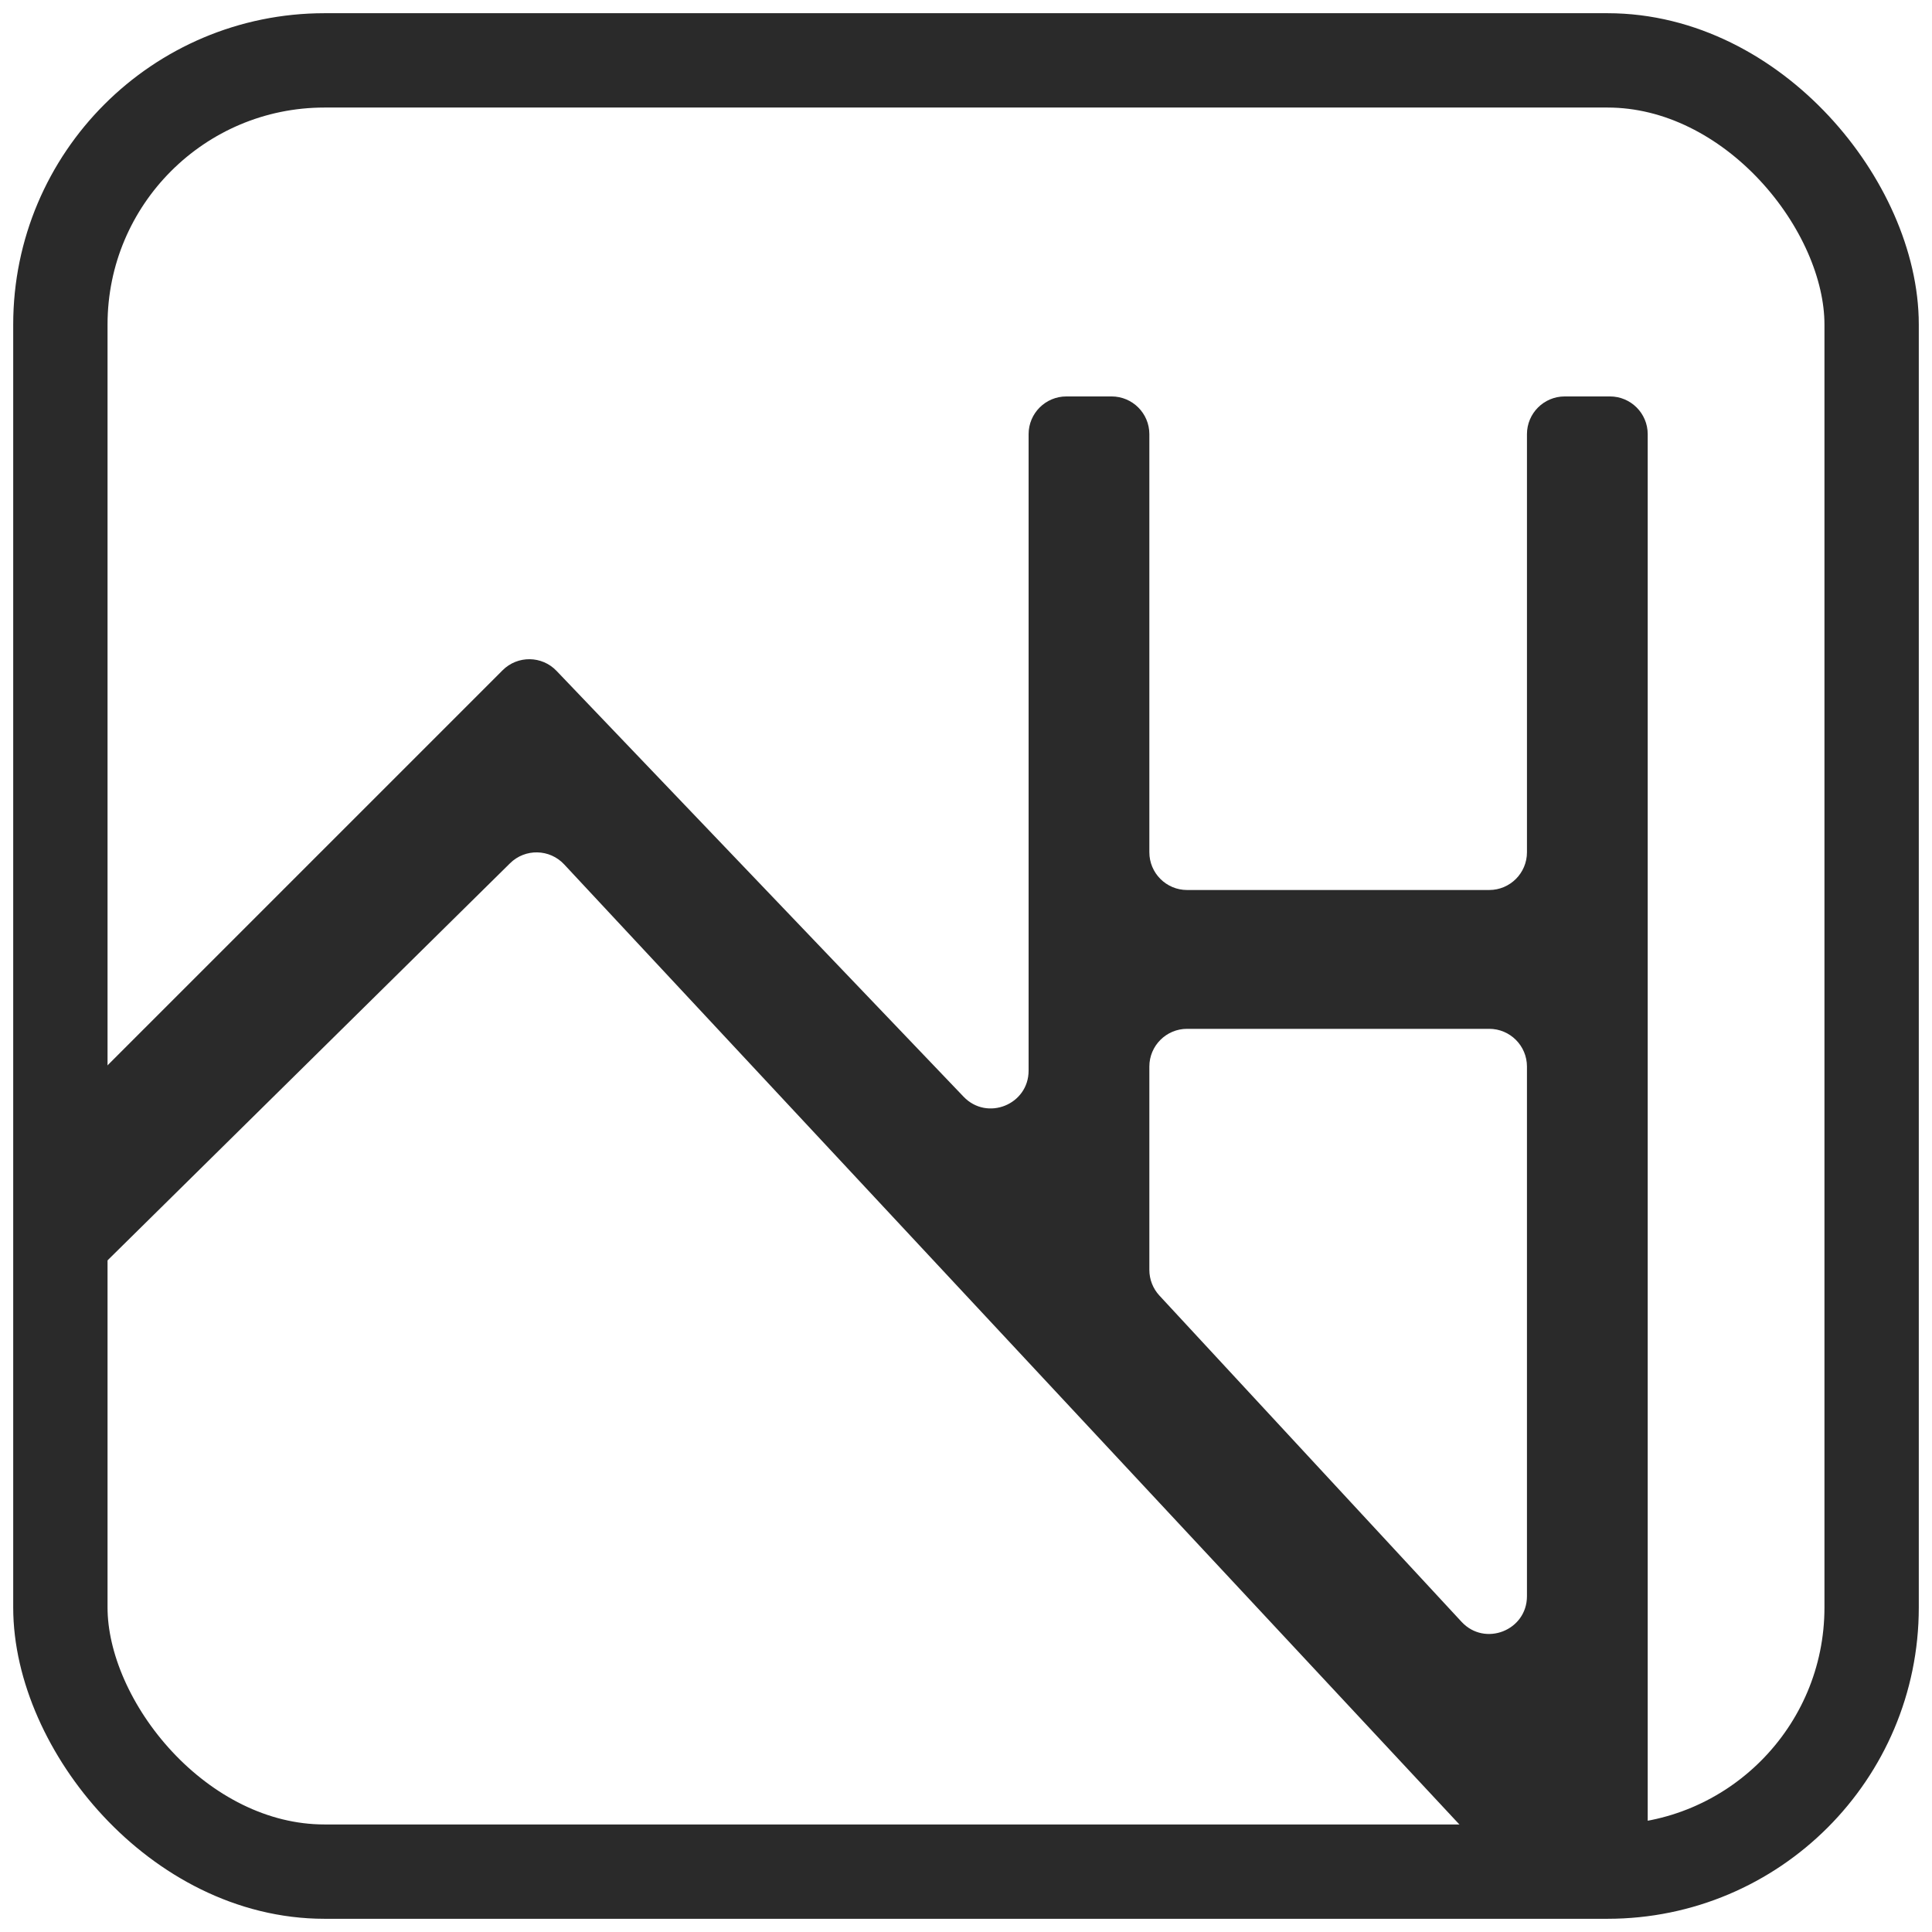
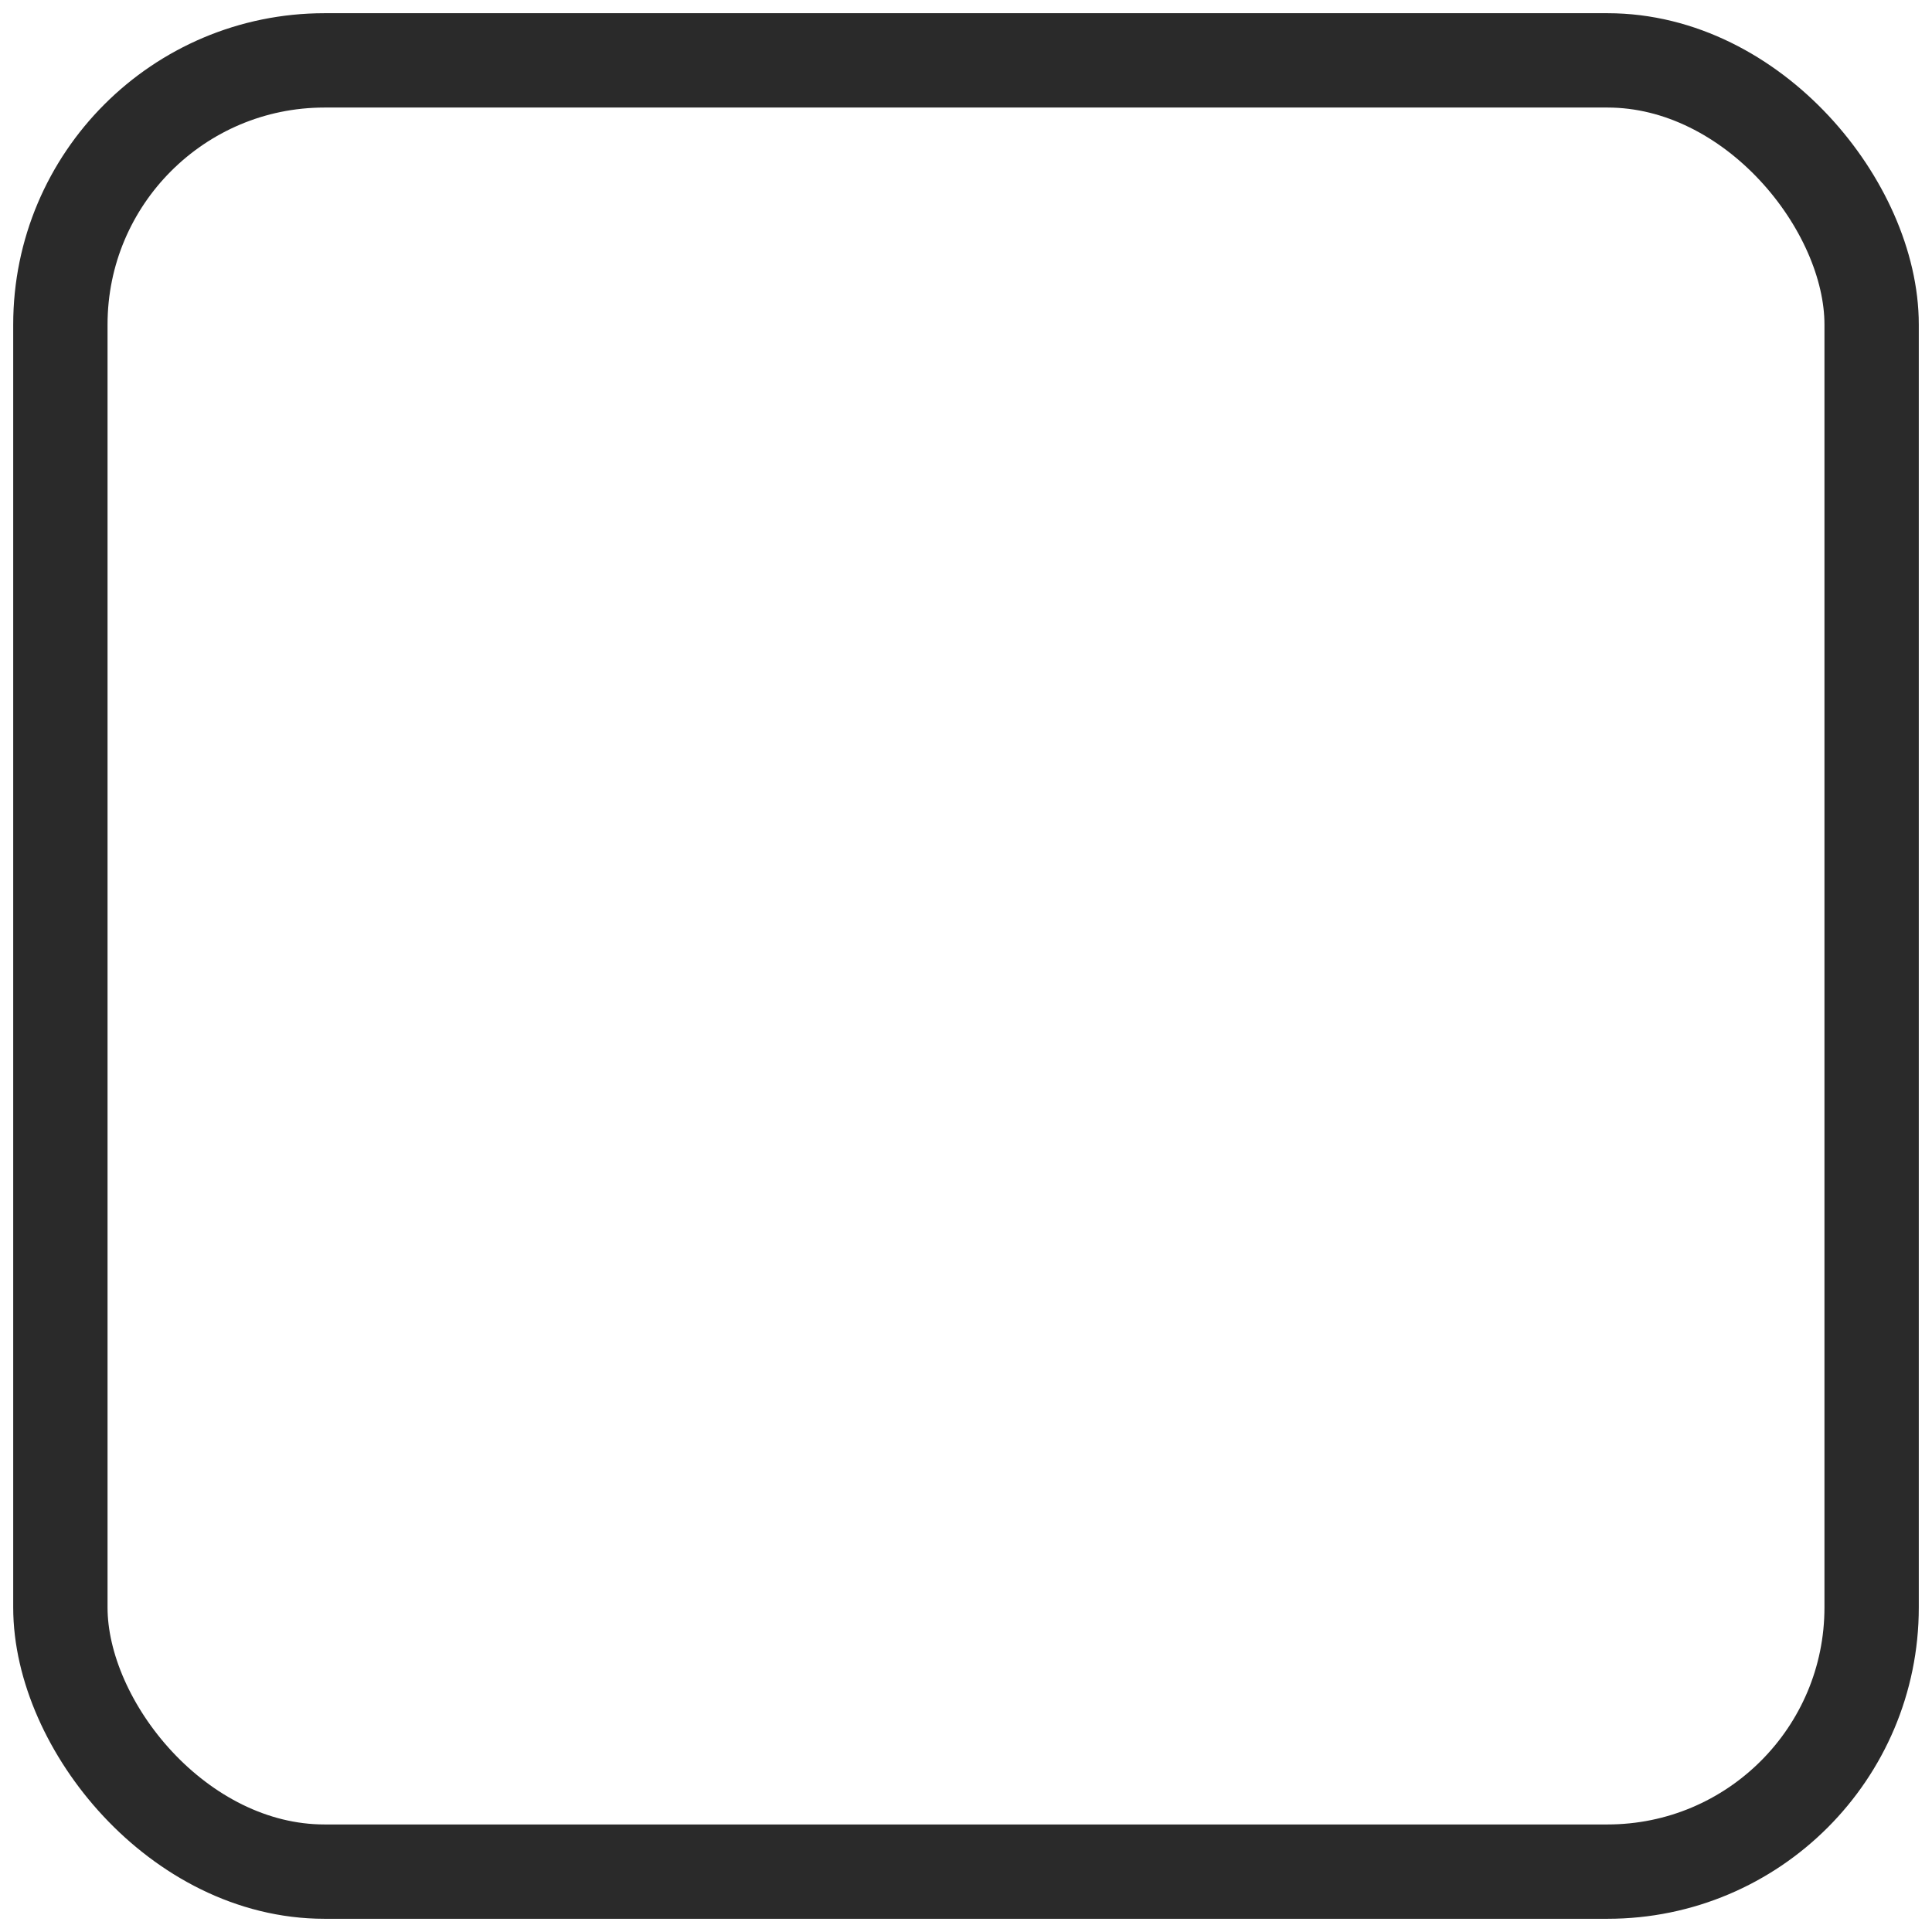
<svg xmlns="http://www.w3.org/2000/svg" id="Layer_1" data-name="Layer 1" viewBox="0 0 512 512">
  <defs>
    <style>
      .cls-1 {
        fill: #2a2a2a;
      }

      .cls-2 {
        fill: none;
        stroke: #2a2a2a;
        stroke-miterlimit: 10;
        stroke-width: 25px;
      }
    </style>
  </defs>
-   <path class="cls-1" d="M404.66,115.06v110.8c0,5.52-4.48,10-10,10h-80.07c-5.52,0-10-4.48-10-10v-110.8c0-5.52-4.48-10-10-10h-12c-5.52,0-10,4.48-10,10v168.67c0,9.02-11,13.43-17.23,6.91l-107.87-112.85c-3.88-4.06-10.33-4.13-14.3-.16l-115.63,115.63v51.54l117.61-116.03c4.01-3.96,10.5-3.82,14.34.3l246.88,264.77h40.27V115.06c0-5.52-4.48-10-10-10h-12c-5.52,0-10,4.48-10,10ZM304.59,336.54v-53.89c0-5.52,4.48-10,10-10h80.07c5.52,0,10,4.48,10,10v140.35c0,9.1-11.16,13.47-17.34,6.79l-80.07-86.46c-1.71-1.85-2.66-4.28-2.66-6.79Z" />
  <rect class="cls-2" x="16" y="16" width="480" height="480" rx="70" ry="70" />
</svg>